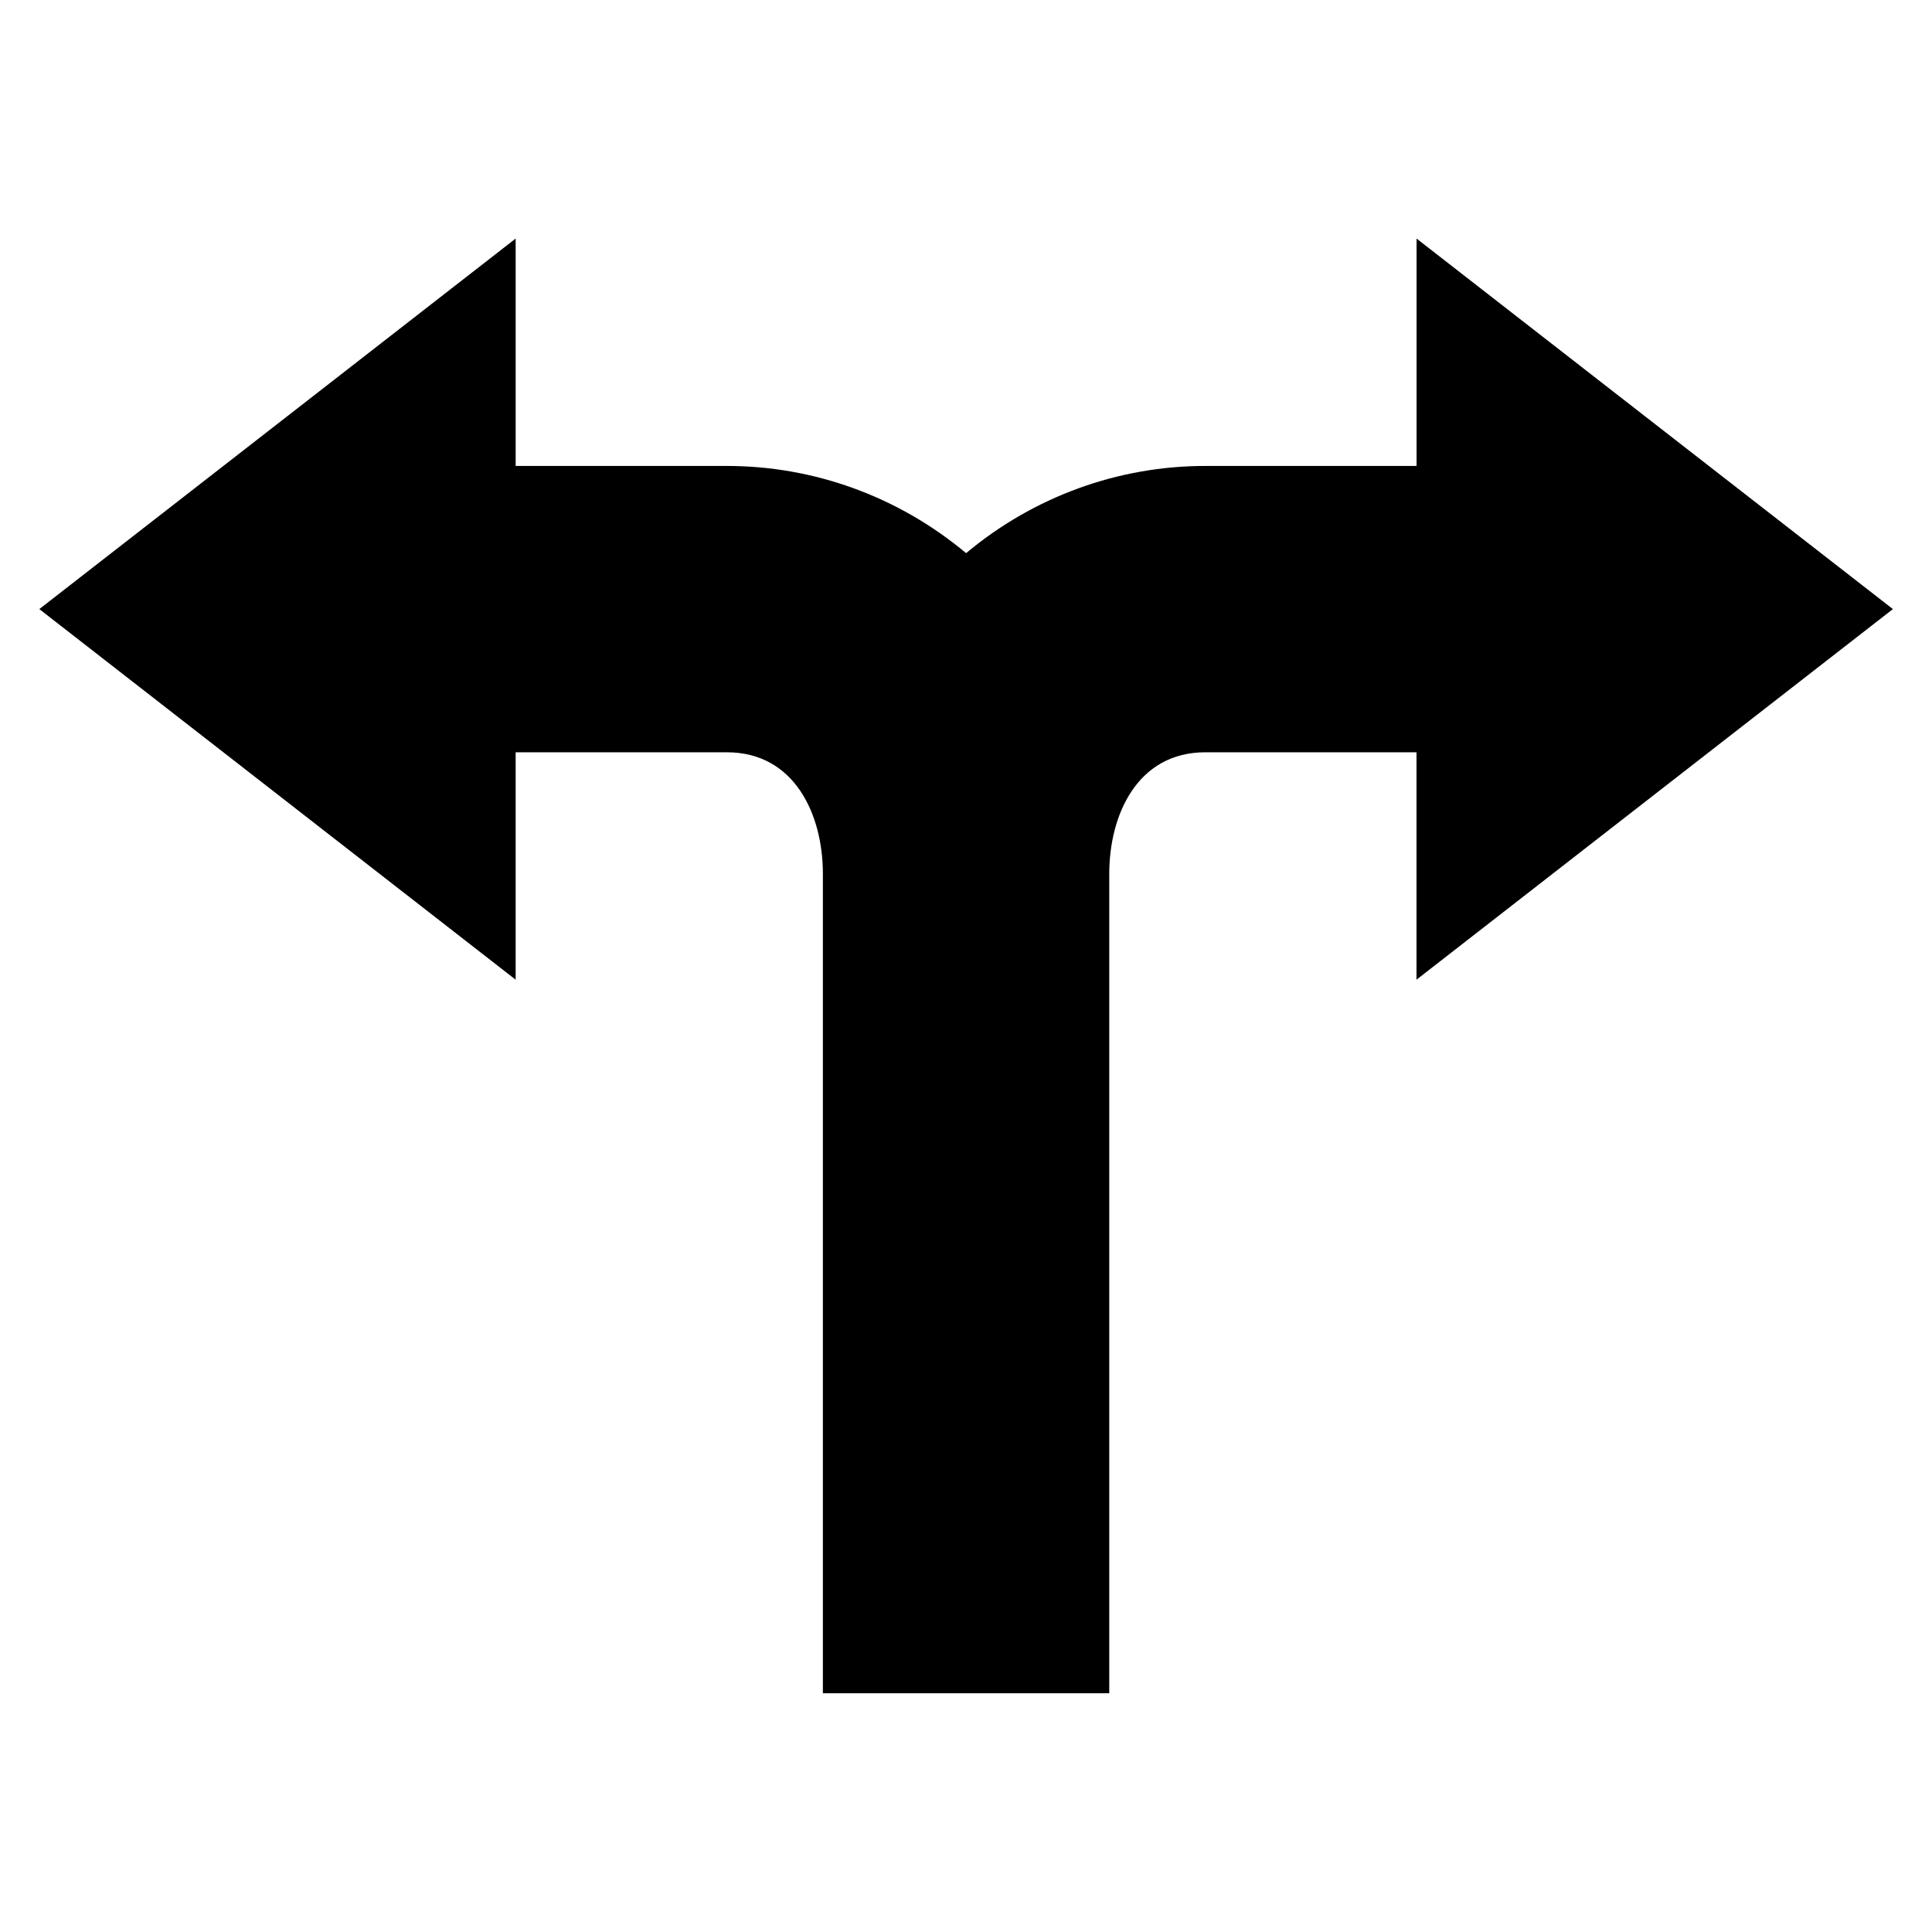
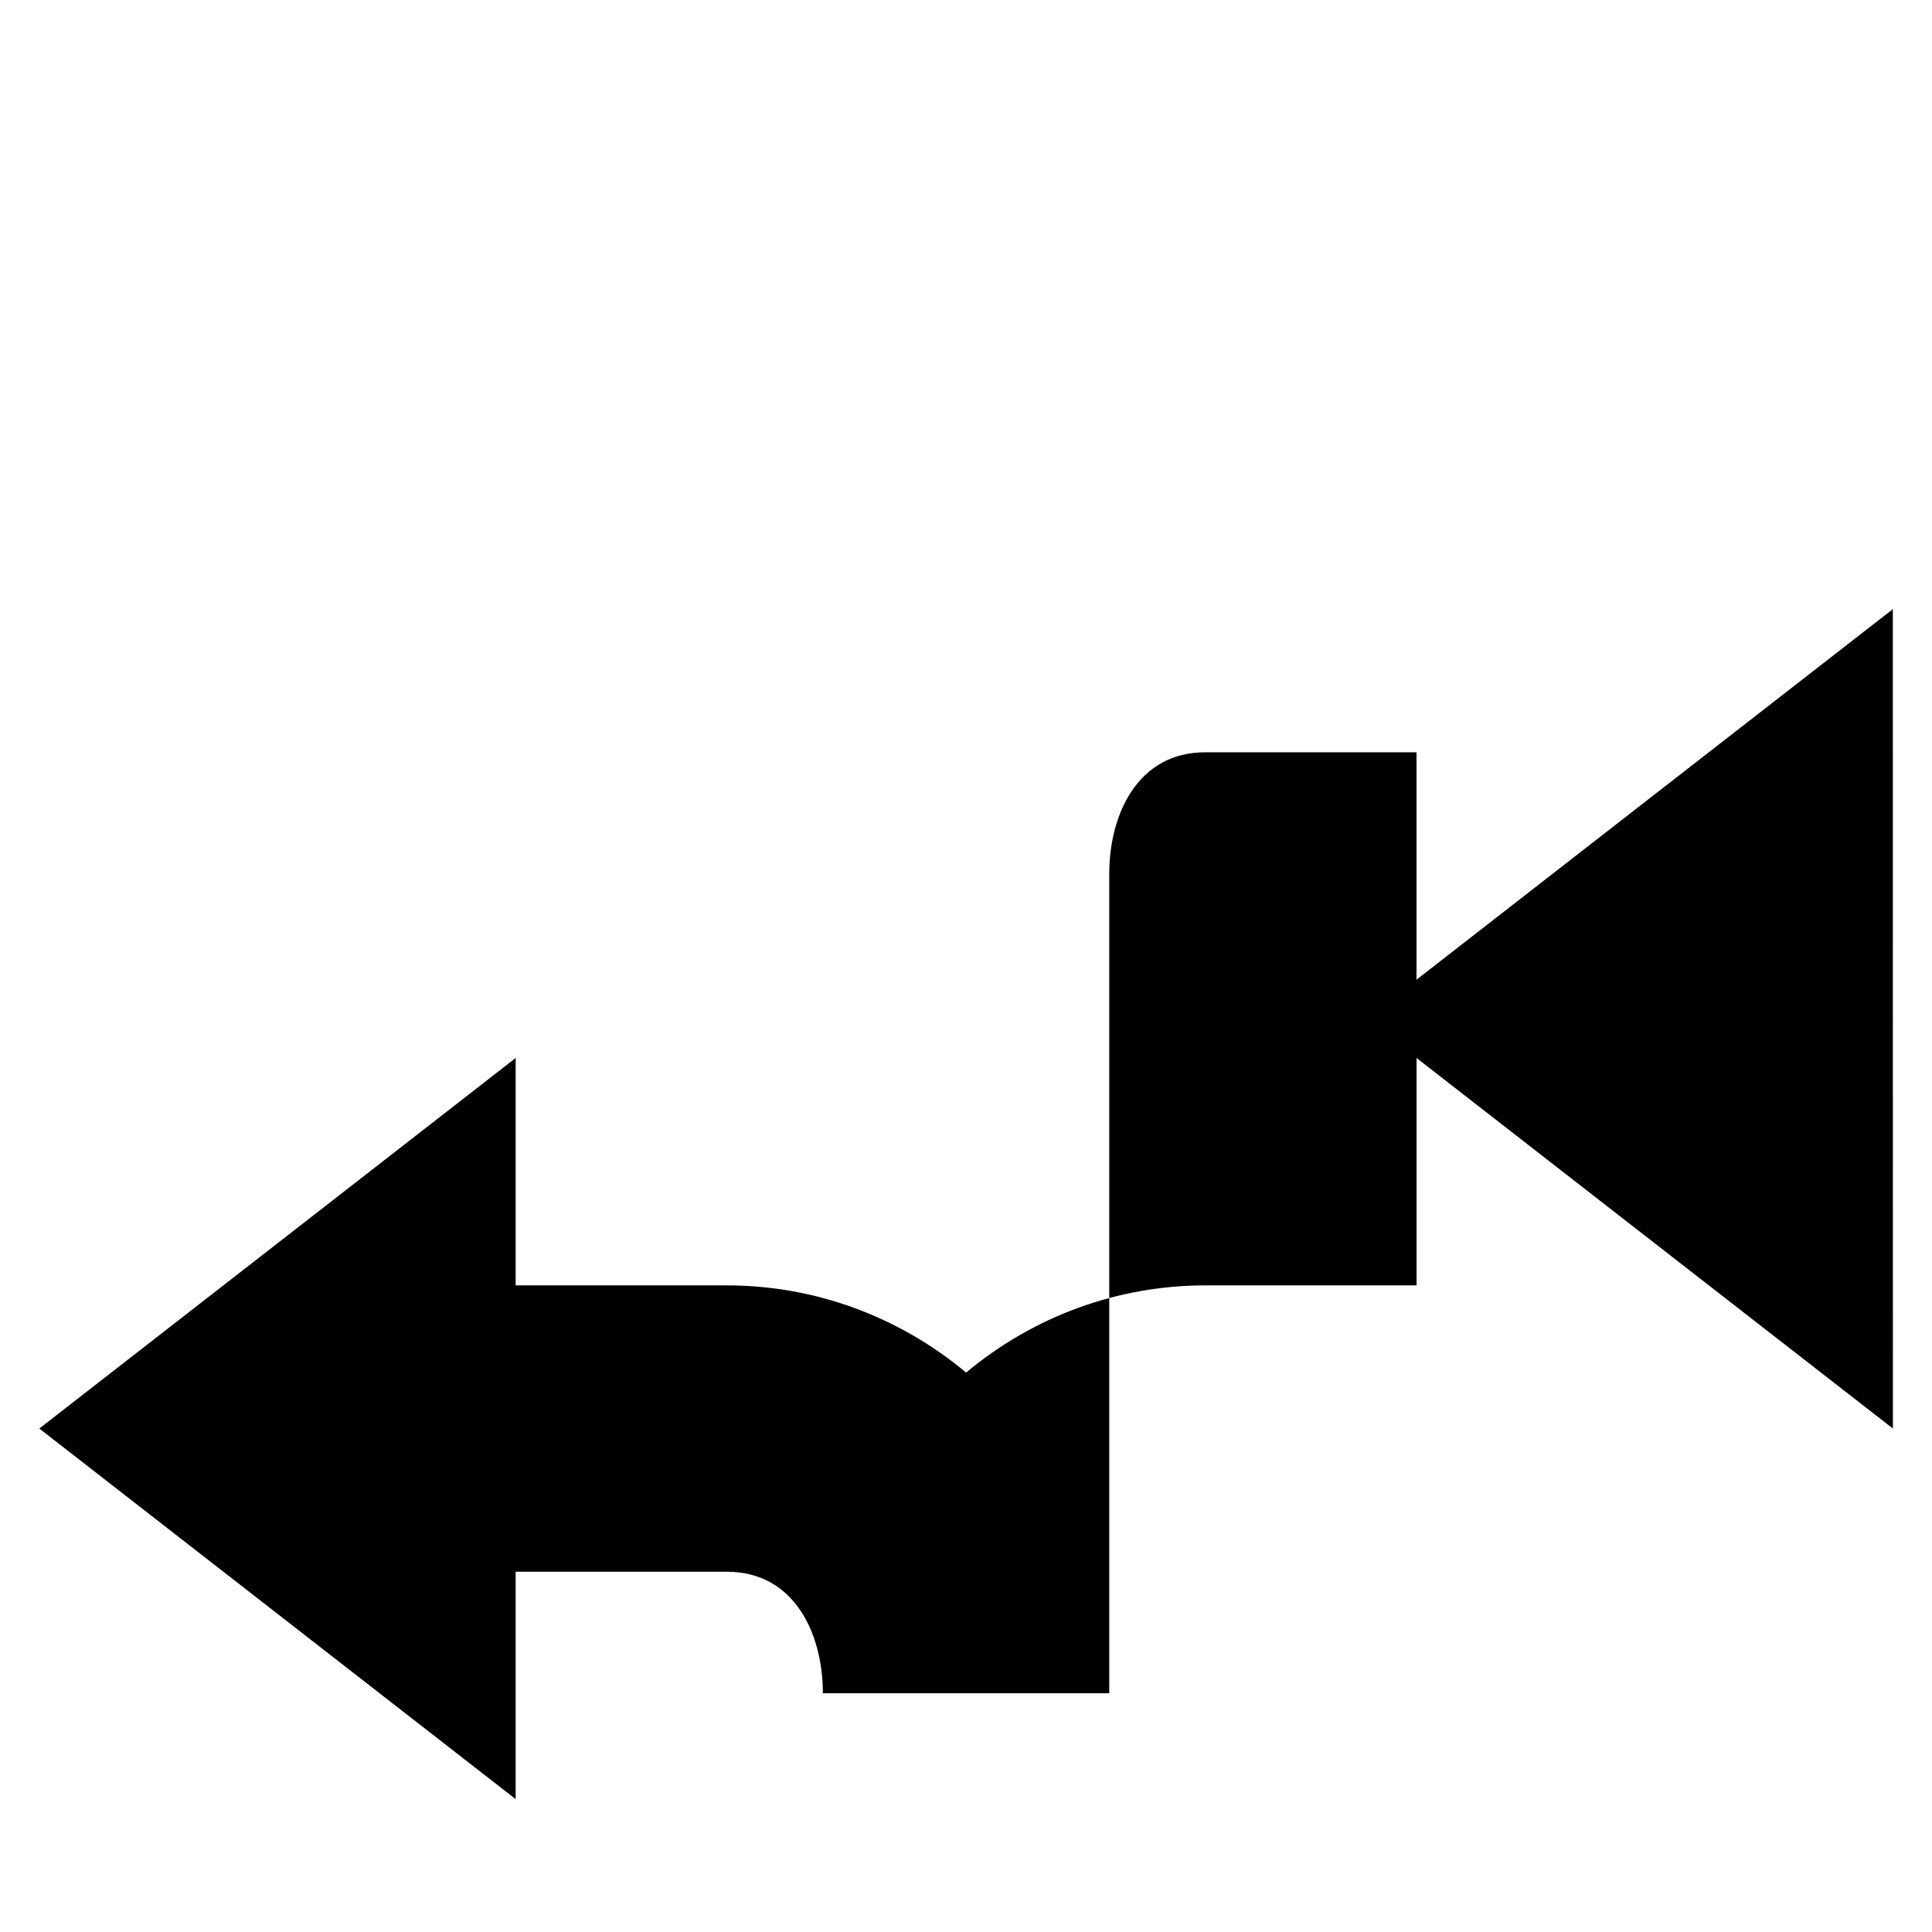
<svg xmlns="http://www.w3.org/2000/svg" fill="#000000" width="800px" height="800px" version="1.1" viewBox="144 144 512 512">
-   <path d="m645.62 305.43-63.117 49.09-63.117 49.105v-60.262h-55.984c-17.895 0-25.438 16.445-25.438 32.207v217.16h-75.891v-217.16c0-15.766-7.543-32.207-25.438-32.207h-55.984v60.262l-126.23-98.211 63.117-49.09 63.117-49.105v60.262h55.984c23.125 0 45.48 8.133 63.391 23.109 17.91-14.977 40.266-23.109 63.391-23.109h55.984v-60.262l63.117 49.105 63.117 49.09z" fill-rule="evenodd" />
+   <path d="m645.62 305.43-63.117 49.09-63.117 49.105v-60.262h-55.984c-17.895 0-25.438 16.445-25.438 32.207v217.16h-75.891c0-15.766-7.543-32.207-25.438-32.207h-55.984v60.262l-126.23-98.211 63.117-49.09 63.117-49.105v60.262h55.984c23.125 0 45.48 8.133 63.391 23.109 17.91-14.977 40.266-23.109 63.391-23.109h55.984v-60.262l63.117 49.105 63.117 49.09z" fill-rule="evenodd" />
</svg>